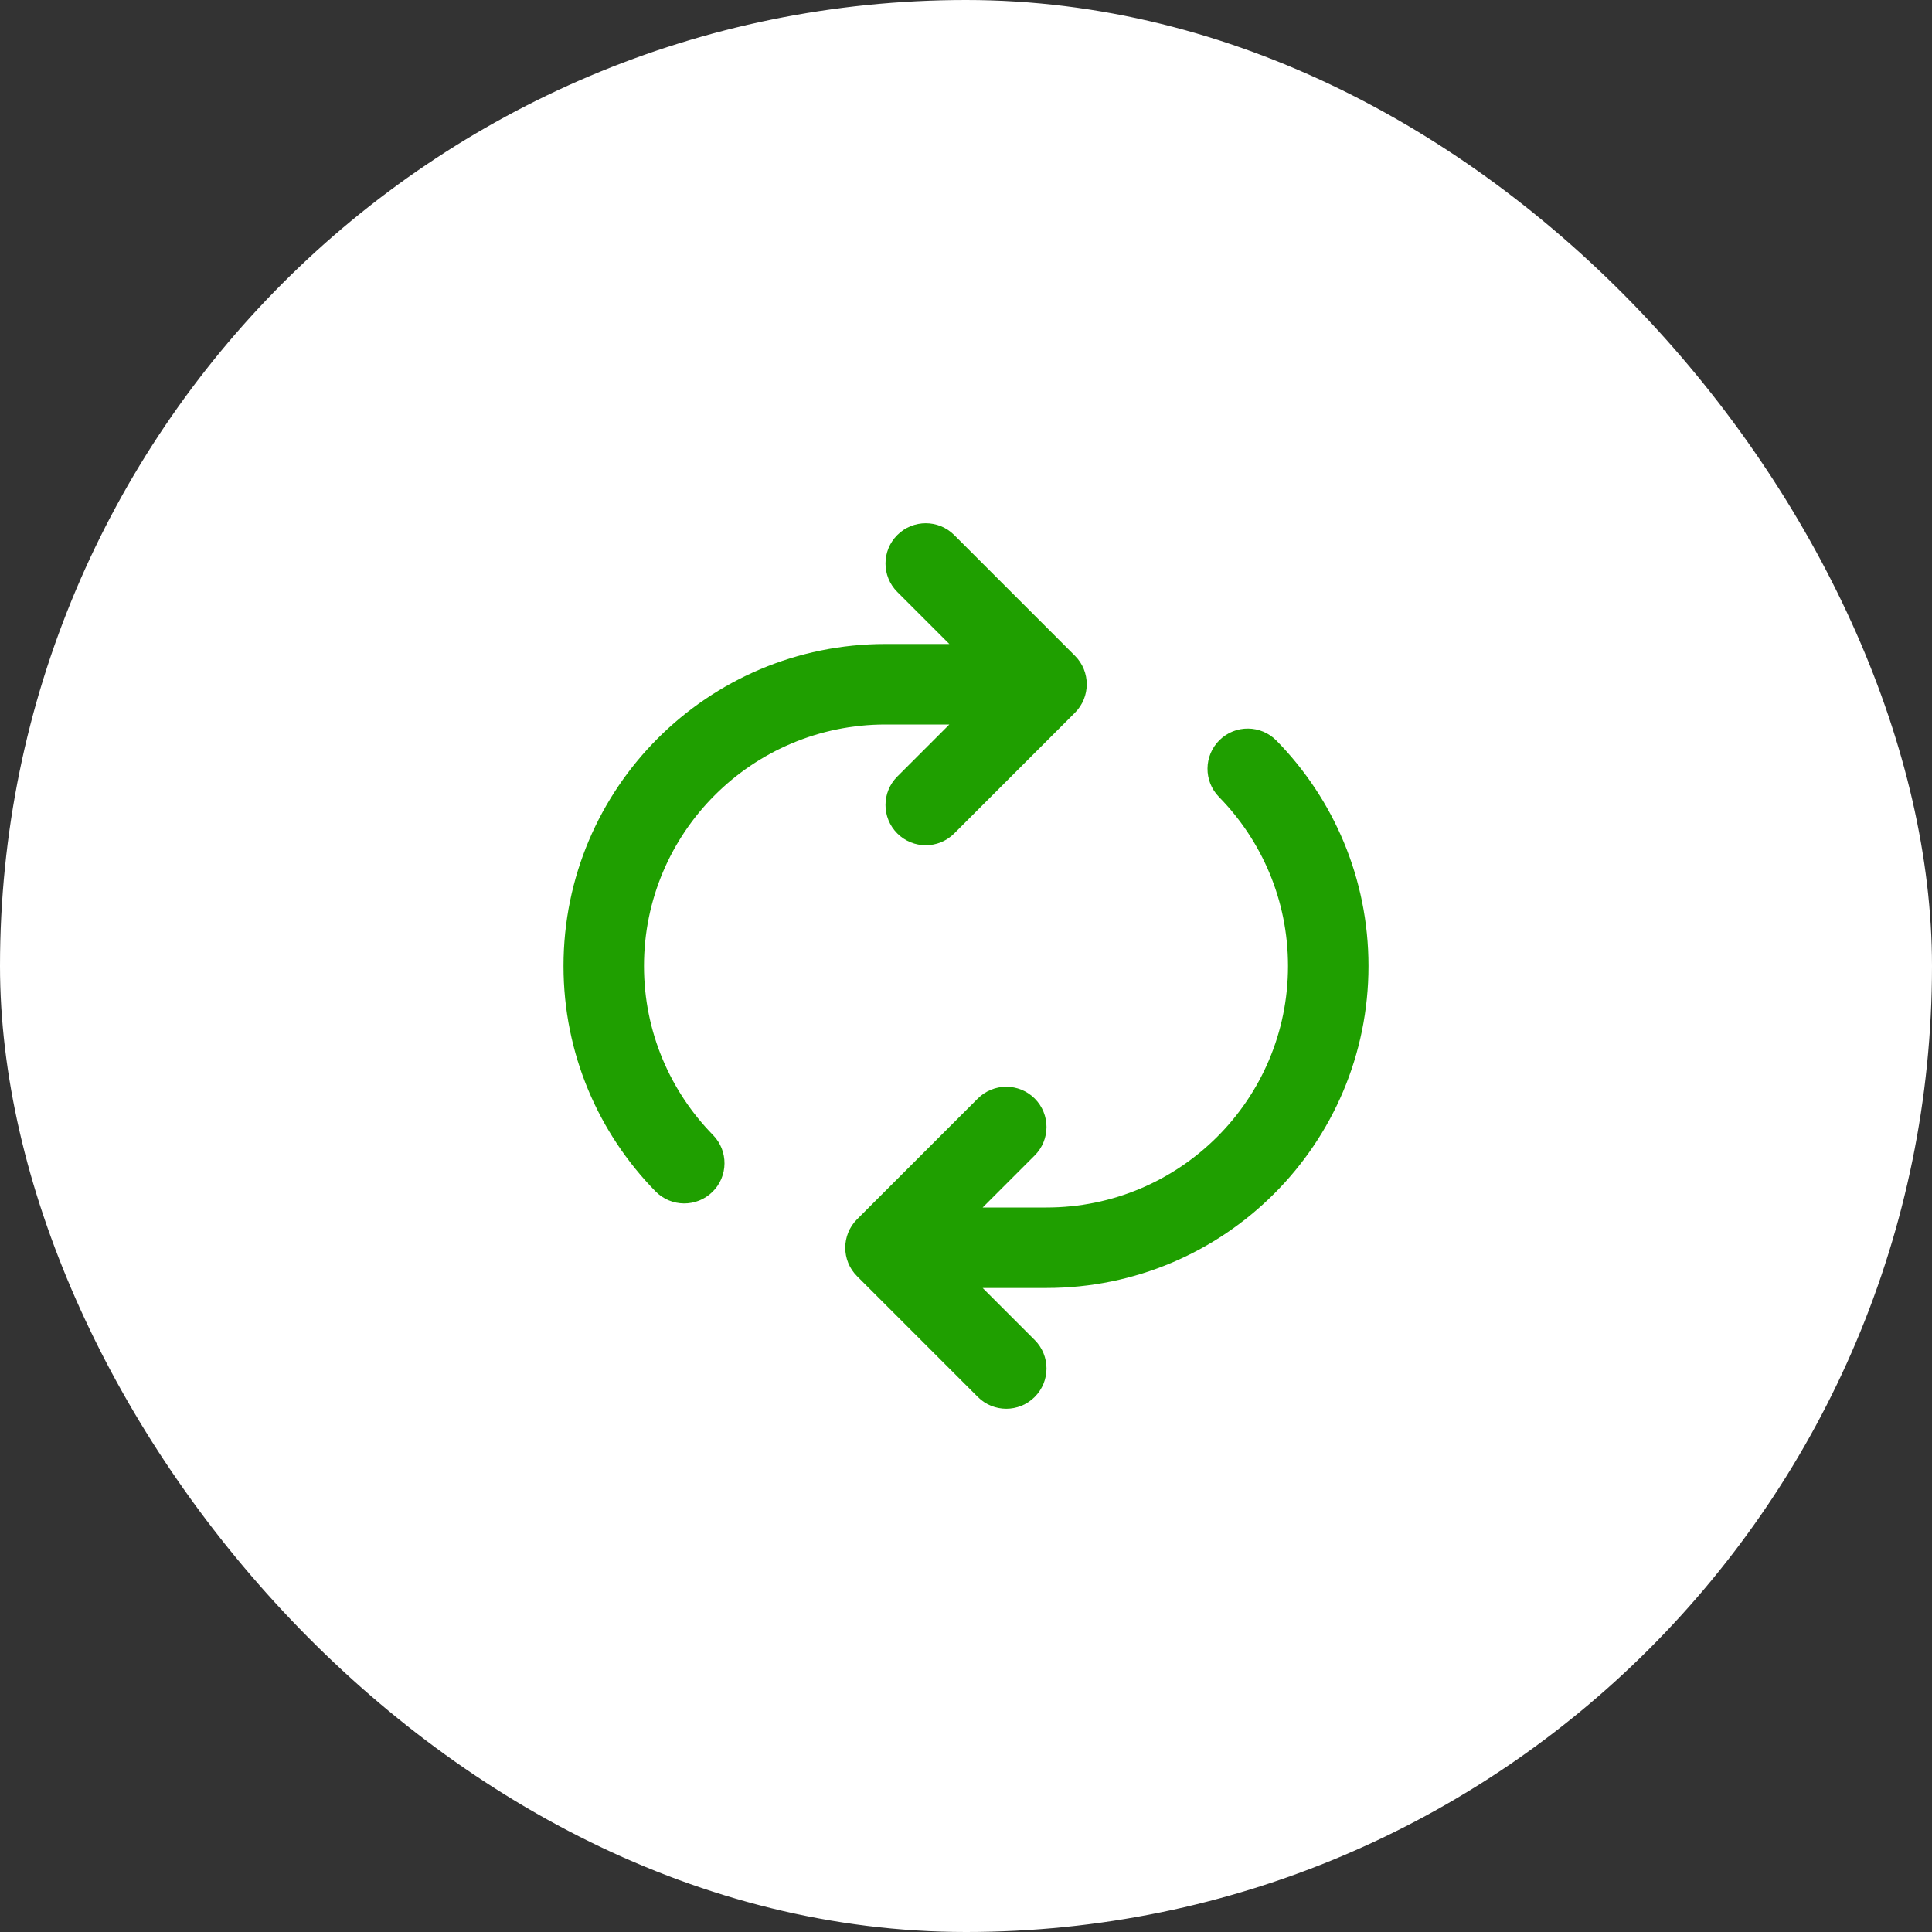
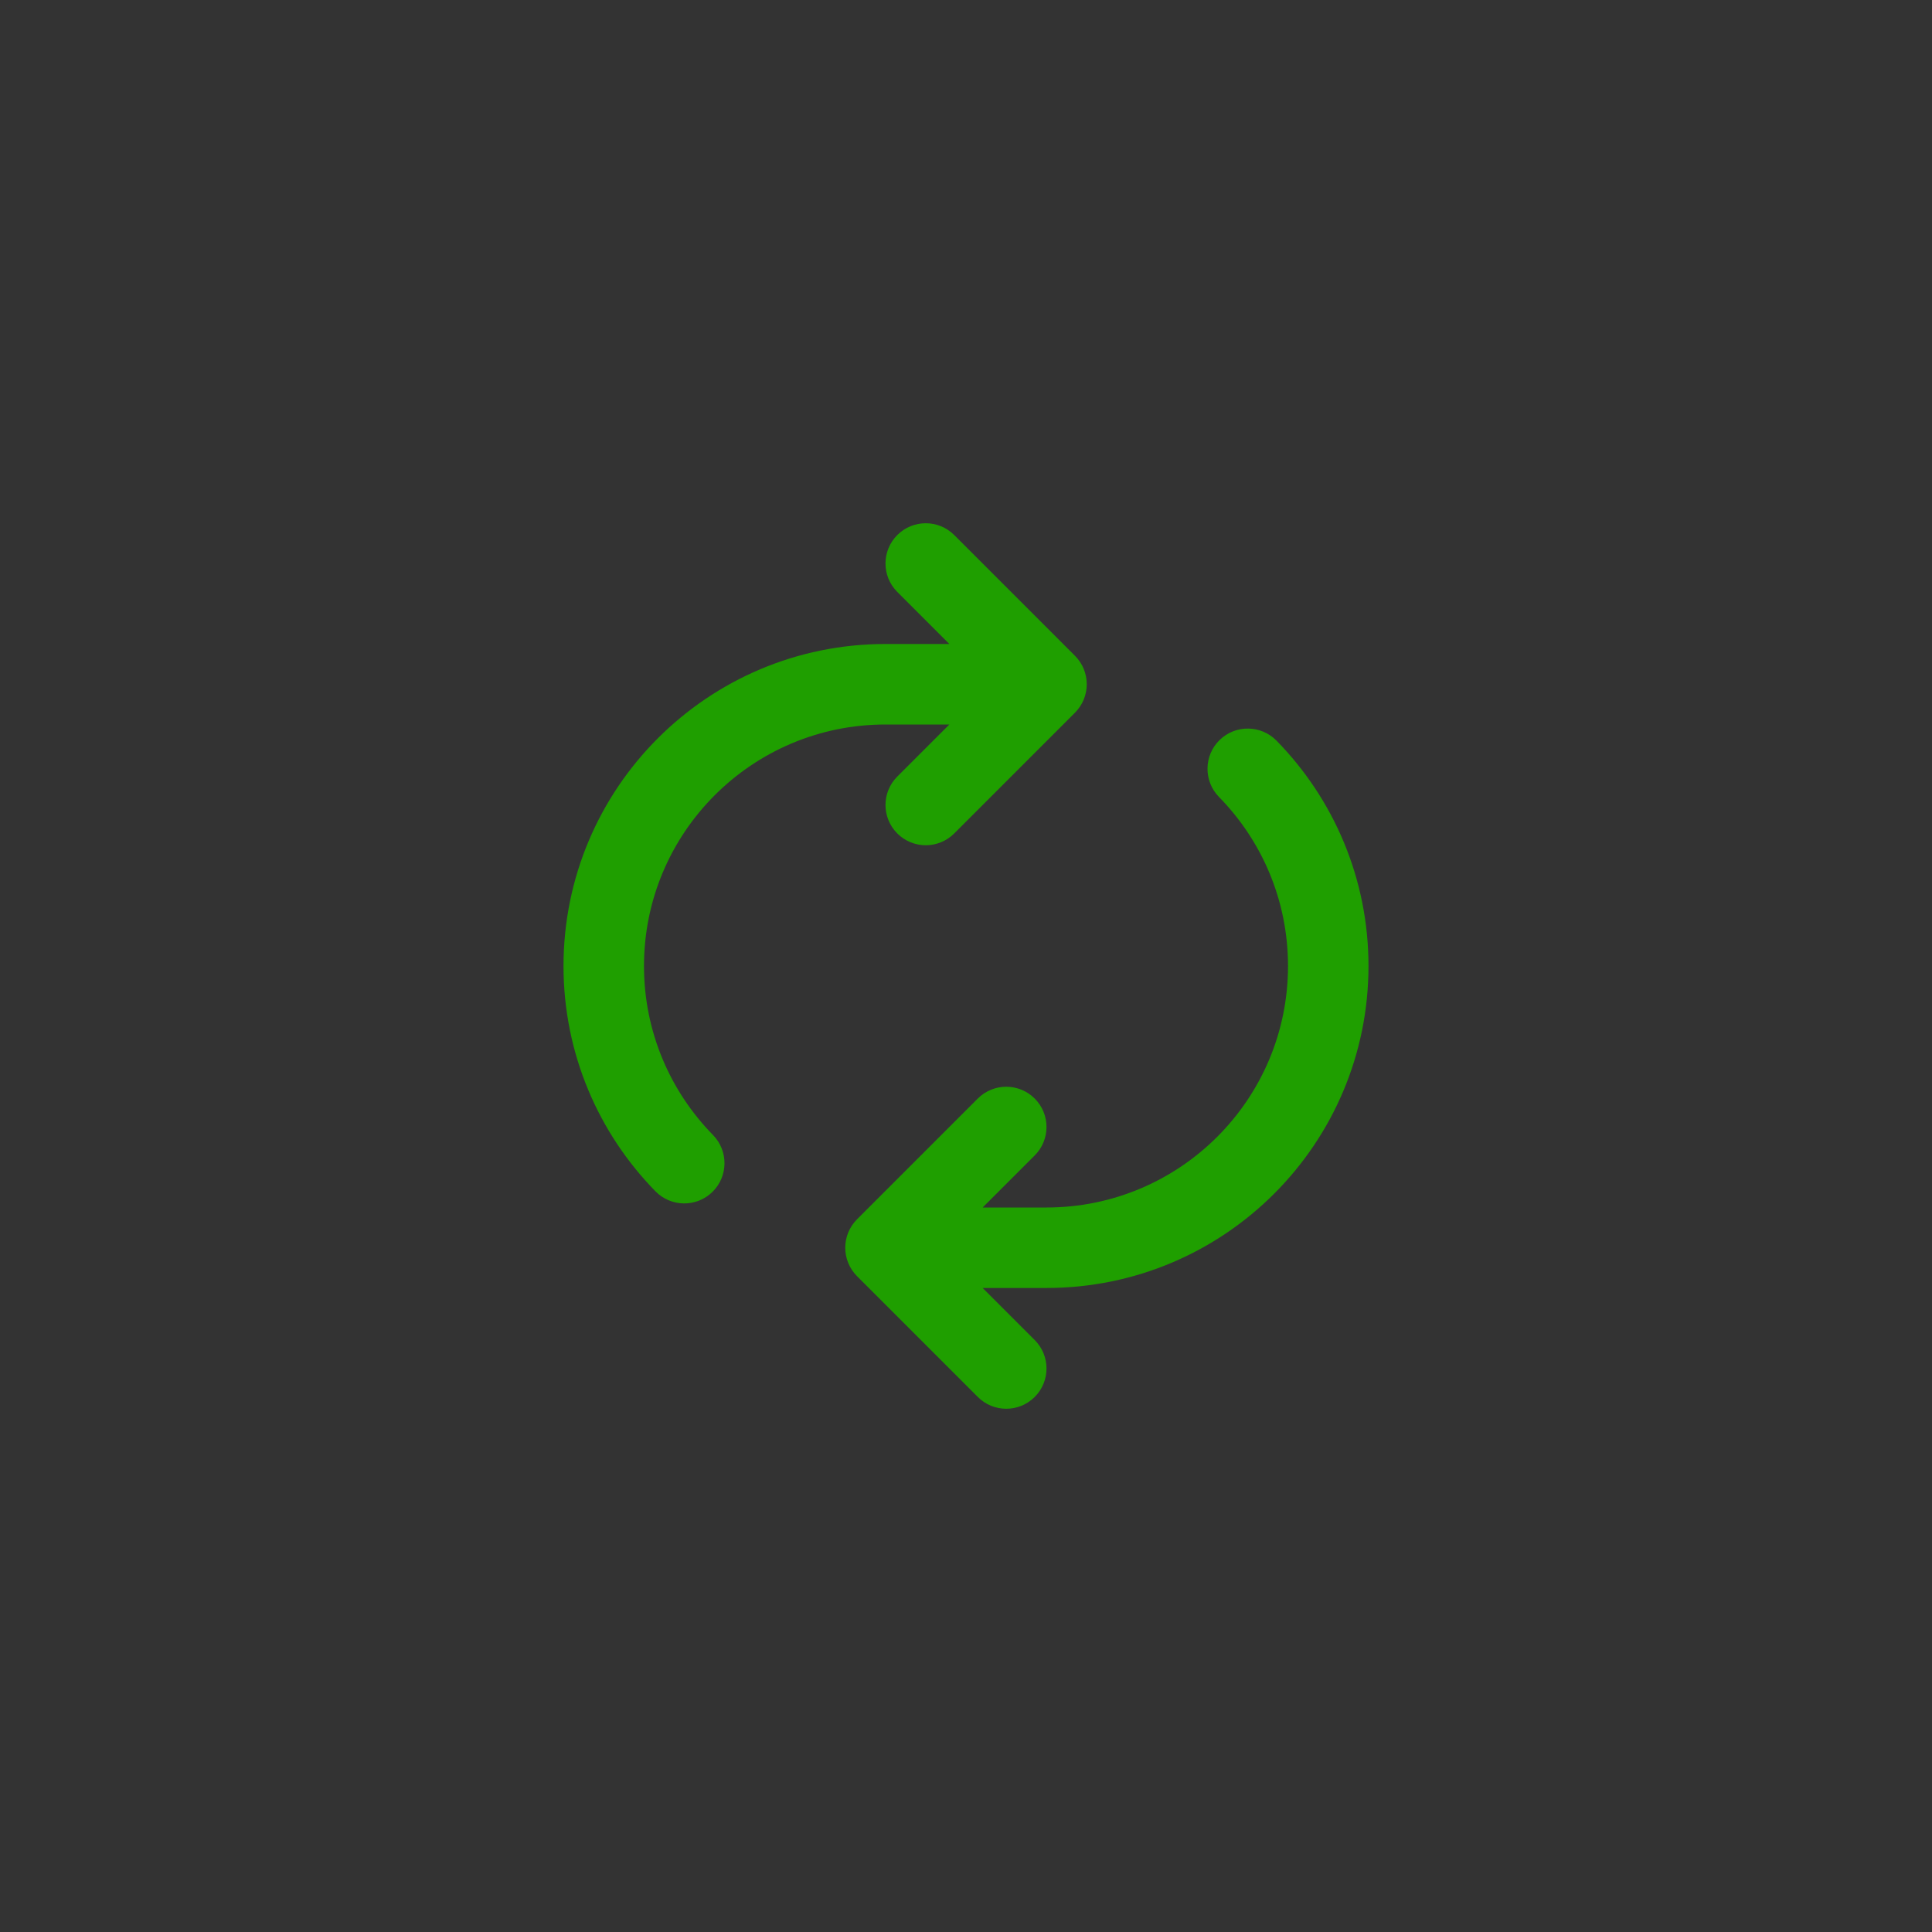
<svg xmlns="http://www.w3.org/2000/svg" width="64" height="64" viewBox="0 0 64 64" fill="none">
  <rect x="0" y="0" width="64" height="64" fill="#333333" stroke="none" />
-   <rect width="64" height="64" rx="32" fill="white" />
  <path fill-rule="evenodd" clip-rule="evenodd" d="M29.724 17.724C30.245 17.203 31.089 17.203 31.61 17.724L35.61 21.724C36.13 22.244 36.13 23.088 35.61 23.609L31.61 27.609C31.089 28.13 30.245 28.13 29.724 27.609C29.203 27.088 29.203 26.244 29.724 25.724L31.448 24H29.333C24.915 24 21.333 27.581 21.333 32C21.333 34.18 22.204 36.154 23.619 37.599C24.134 38.124 24.126 38.969 23.6 39.484C23.074 39.999 22.23 39.991 21.714 39.465C19.831 37.542 18.667 34.906 18.667 32C18.667 26.109 23.442 21.333 29.333 21.333H31.448L29.724 19.609C29.203 19.088 29.203 18.244 29.724 17.724ZM40.4 24.515C40.926 24 41.77 24.009 42.286 24.535C44.17 26.457 45.333 29.094 45.333 32C45.333 37.891 40.558 42.666 34.667 42.666H32.552L34.276 44.39C34.797 44.911 34.797 45.755 34.276 46.276C33.755 46.797 32.911 46.797 32.391 46.276L28.391 42.276C27.87 41.755 27.87 40.911 28.391 40.39L32.391 36.39C32.911 35.87 33.755 35.87 34.276 36.39C34.797 36.911 34.797 37.755 34.276 38.276L32.552 40H34.667C39.085 40 42.667 36.418 42.667 32C42.667 29.819 41.796 27.845 40.381 26.401C39.866 25.875 39.874 25.031 40.4 24.515Z" fill="#1F9F00" />
</svg>